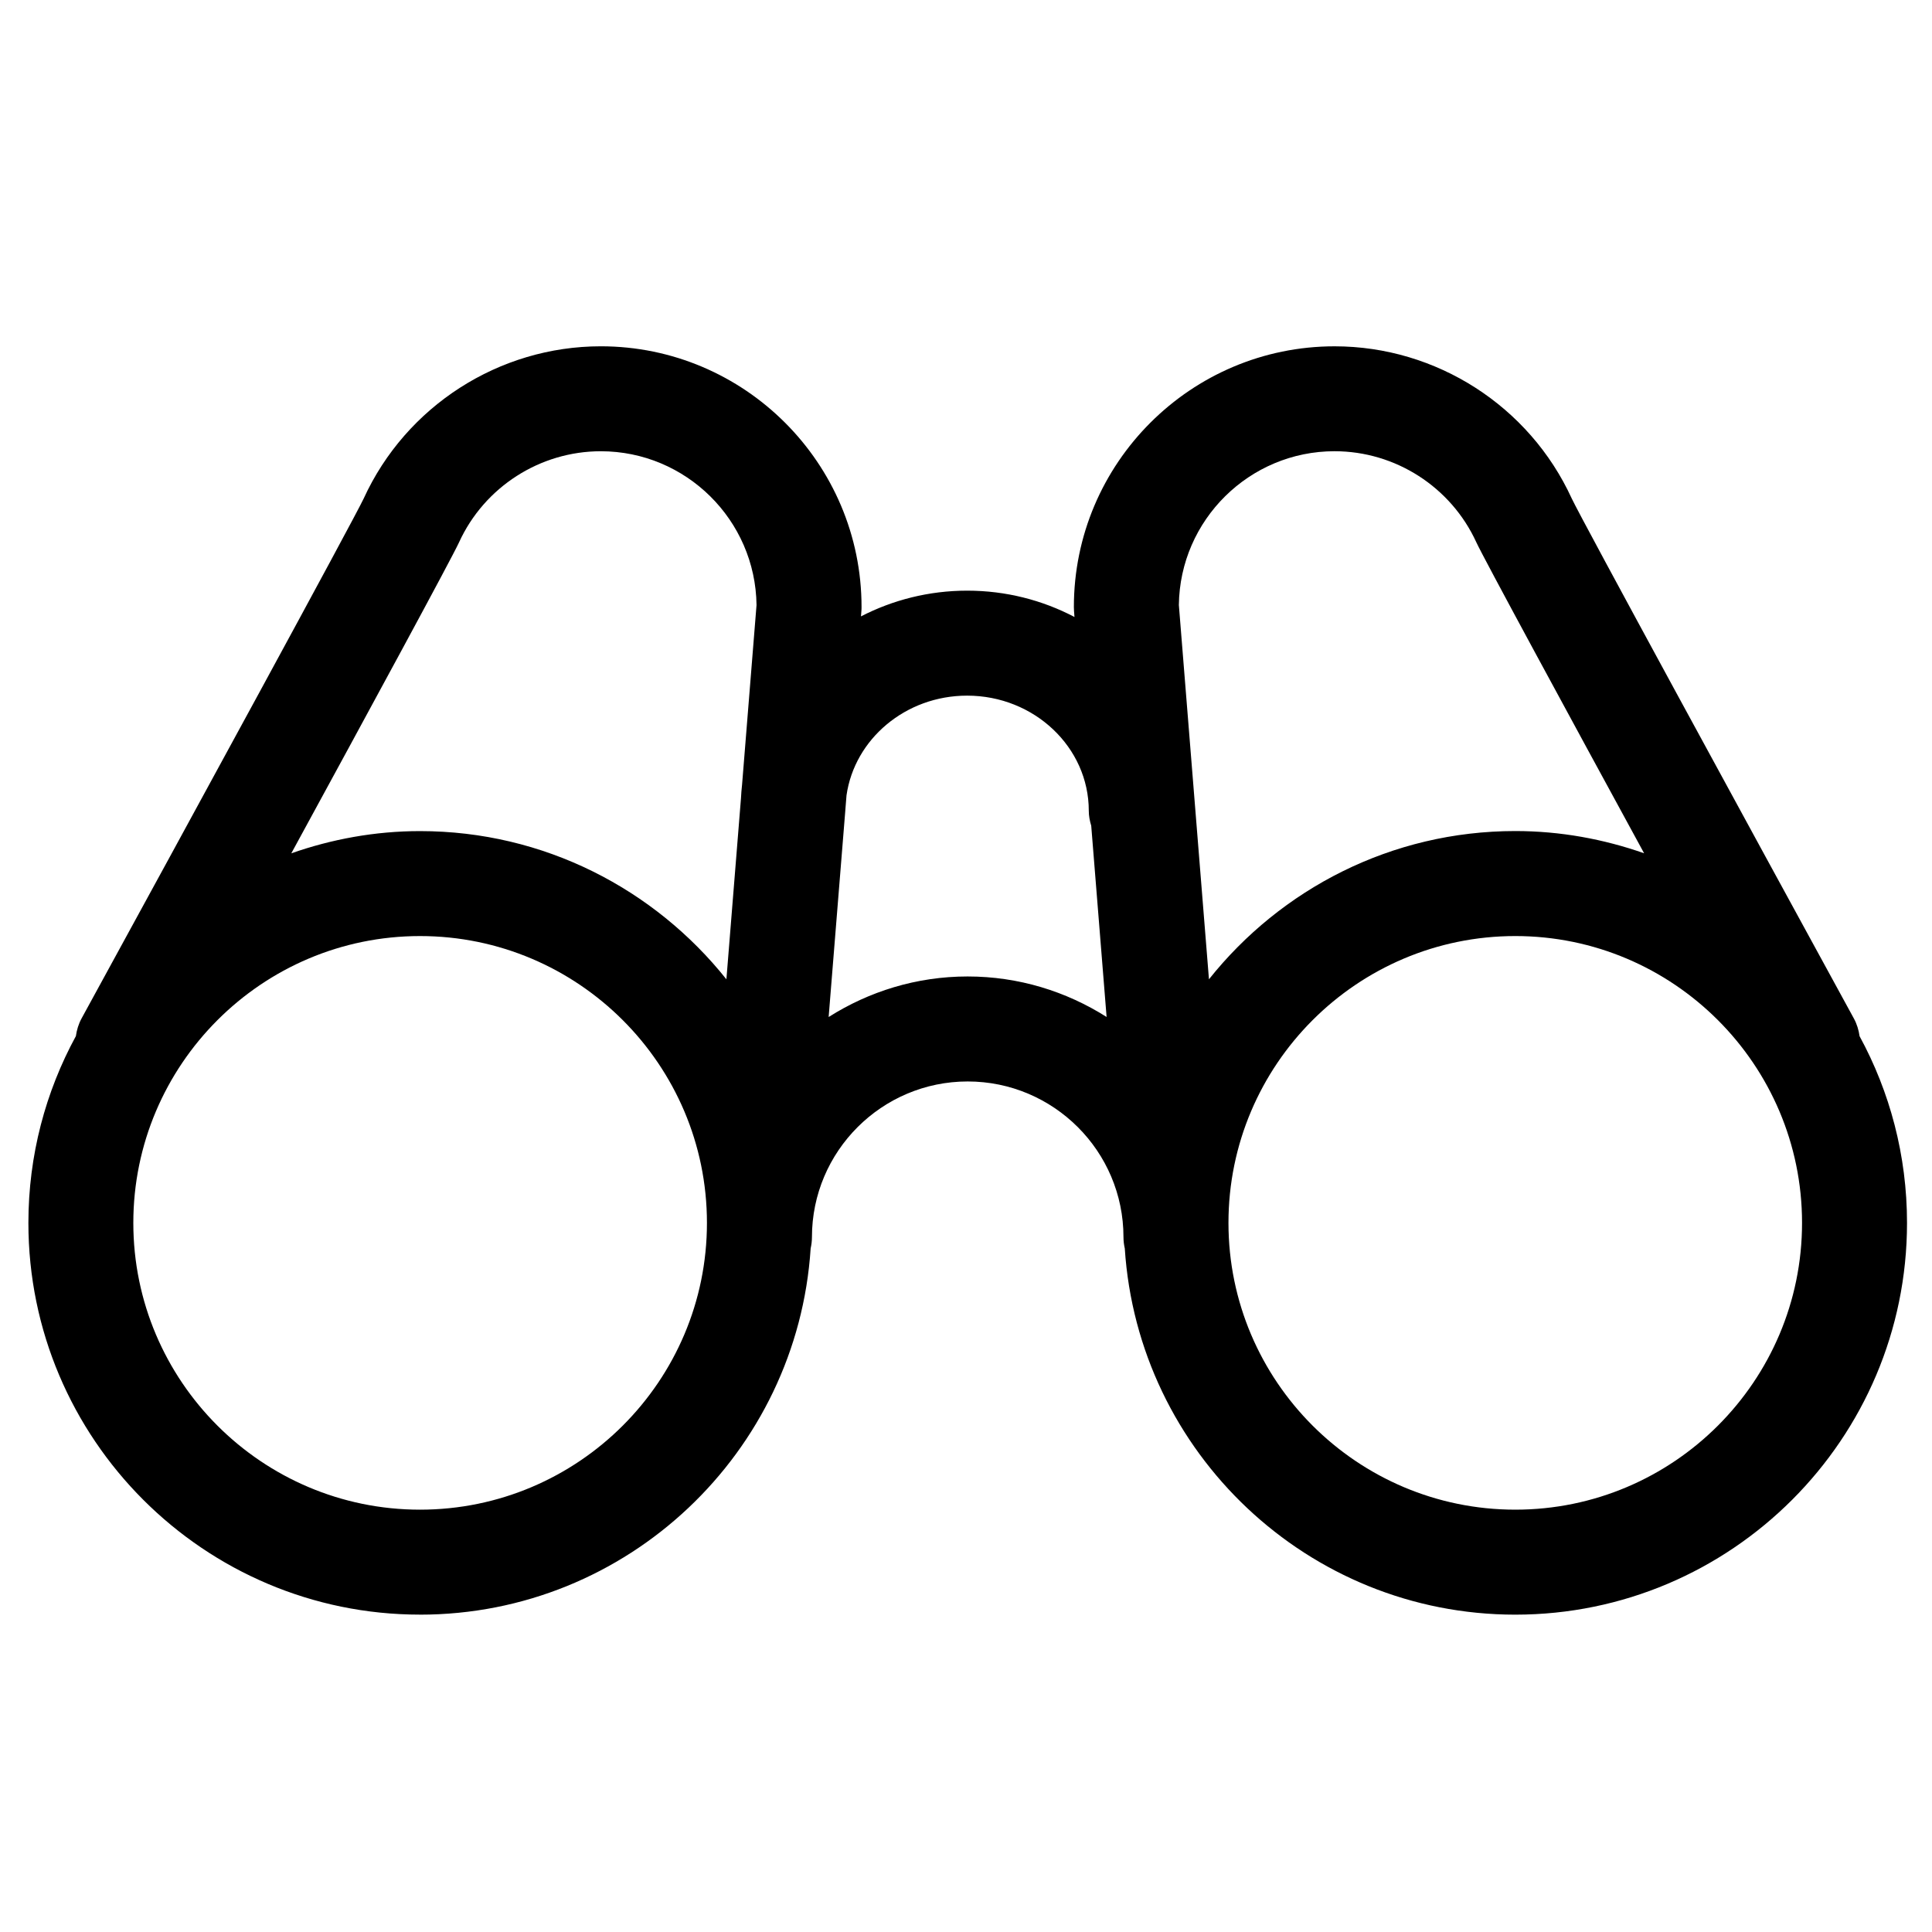
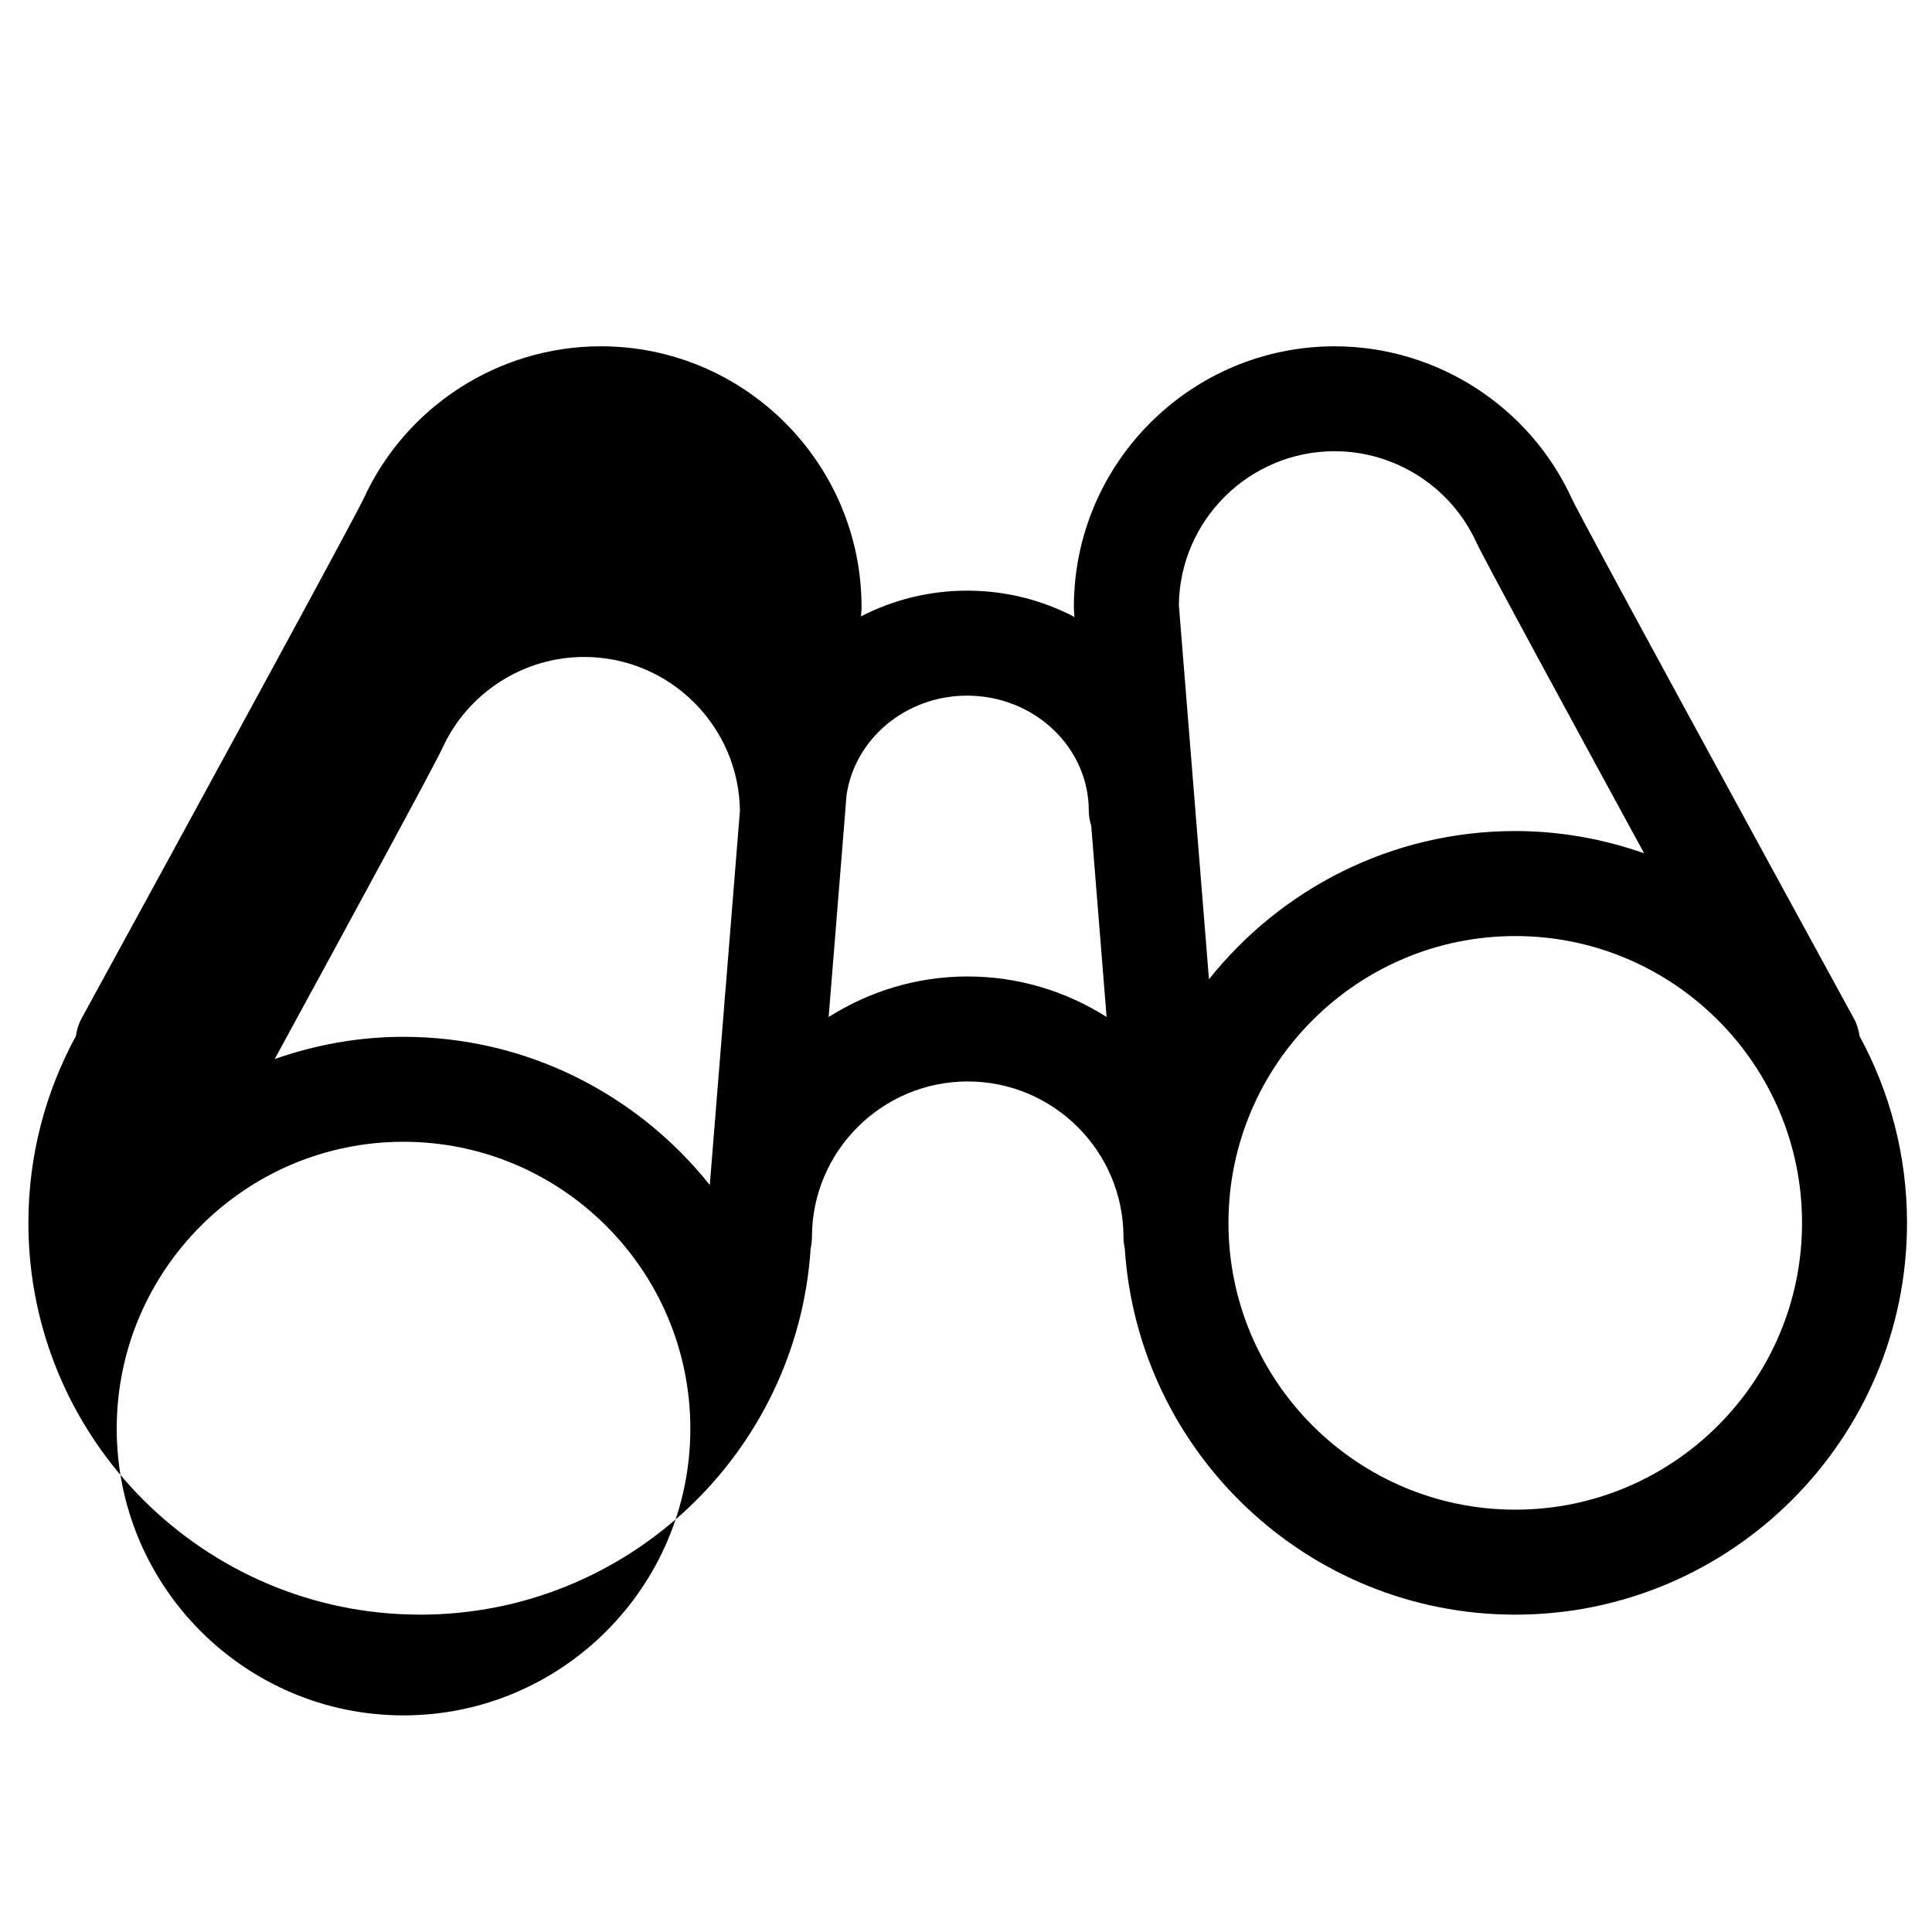
<svg xmlns="http://www.w3.org/2000/svg" fill="#000000" width="800px" height="800px" version="1.1" viewBox="144 144 512 512">
-   <path d="m255.32 571.9c54.98 0 100-42.961 103.51-97.047 0.215-0.973 0.344-1.965 0.344-3.008 0-22.738 18.512-41.246 41.273-41.246 22.77 0 41.285 18.508 41.285 41.246 0 1.039 0.129 2.031 0.348 3.008 3.504 54.09 48.52 97.047 103.49 97.047 57.234 0 103.81-46.57 103.81-103.82 0-17.906-4.562-34.77-12.574-49.484-0.227-1.621-0.703-3.223-1.535-4.734-28.555-52.242-72.051-132.04-74.73-137.73-11.234-24.527-35.898-40.355-62.859-40.355-38.098 0-69.094 30.992-69.094 69.094 0 0.367 0.012 0.738 0.043 1.113l0.117 1.523c-8.465-4.445-18.152-6.977-28.434-6.977-10.164 0-19.742 2.484-28.148 6.82l0.109-1.371c0.035-0.367 0.043-0.746 0.043-1.113 0-38.105-31-69.094-69.094-69.094-26.957 0-51.621 15.828-62.844 40.344-2.723 5.773-46.191 85.531-74.742 137.74-0.824 1.5-1.297 3.106-1.527 4.719-8.023 14.727-12.586 31.59-12.586 49.508-0.004 57.242 46.559 103.81 103.79 103.81zm366.24-103.82c0 41.91-34.082 75.996-75.988 75.996-41.922 0-76.016-34.082-76.016-75.996 0-41.906 34.094-76.016 76.016-76.016 41.898 0 75.988 34.109 75.988 76.016zm-123.88-204.5c16.109 0 30.848 9.473 37.555 24.121 1.949 4.231 24.254 45.332 44.473 82.426-10.707-3.754-22.168-5.891-34.137-5.891-32.863 0-62.145 15.387-81.184 39.285l-7.977-99.18c0.273-22.52 18.684-40.762 41.27-40.762zm-129.68 95.422c0-0.043 0.012-0.09 0.012-0.137 0-0.035 0.004-0.066 0.004-0.109l0.32-3.996c2.137-14.883 15.633-26.41 31.961-26.41 17.781 0 32.242 13.691 32.242 30.512 0 1.395 0.27 2.703 0.648 3.969l4.074 50.676c-10.676-6.762-23.281-10.734-36.828-10.734-13.543 0-26.152 3.981-36.832 10.746zm-102.34-71.297c6.703-14.648 21.449-24.121 37.555-24.121 22.582 0 40.996 18.242 41.273 40.766l-3.832 47.59c-0.145 1.203-0.223 2.426-0.293 3.644l-3.859 47.938c-19.039-23.891-48.328-39.273-81.191-39.273-11.965 0-23.414 2.141-34.113 5.887 20.227-37.113 42.535-78.203 44.461-82.43zm-10.348 104.36c41.926 0 76.035 34.109 76.035 76.016 0 41.91-34.109 75.996-76.035 75.996-41.895 0-75.98-34.082-75.98-75.996 0.004-41.906 34.086-76.016 75.98-76.016z" />
+   <path d="m255.32 571.9c54.98 0 100-42.961 103.51-97.047 0.215-0.973 0.344-1.965 0.344-3.008 0-22.738 18.512-41.246 41.273-41.246 22.77 0 41.285 18.508 41.285 41.246 0 1.039 0.129 2.031 0.348 3.008 3.504 54.09 48.52 97.047 103.49 97.047 57.234 0 103.81-46.57 103.81-103.82 0-17.906-4.562-34.77-12.574-49.484-0.227-1.621-0.703-3.223-1.535-4.734-28.555-52.242-72.051-132.04-74.73-137.73-11.234-24.527-35.898-40.355-62.859-40.355-38.098 0-69.094 30.992-69.094 69.094 0 0.367 0.012 0.738 0.043 1.113l0.117 1.523c-8.465-4.445-18.152-6.977-28.434-6.977-10.164 0-19.742 2.484-28.148 6.82l0.109-1.371c0.035-0.367 0.043-0.746 0.043-1.113 0-38.105-31-69.094-69.094-69.094-26.957 0-51.621 15.828-62.844 40.344-2.723 5.773-46.191 85.531-74.742 137.74-0.824 1.5-1.297 3.106-1.527 4.719-8.023 14.727-12.586 31.59-12.586 49.508-0.004 57.242 46.559 103.81 103.79 103.81zm366.24-103.82c0 41.91-34.082 75.996-75.988 75.996-41.922 0-76.016-34.082-76.016-75.996 0-41.906 34.094-76.016 76.016-76.016 41.898 0 75.988 34.109 75.988 76.016zm-123.88-204.5c16.109 0 30.848 9.473 37.555 24.121 1.949 4.231 24.254 45.332 44.473 82.426-10.707-3.754-22.168-5.891-34.137-5.891-32.863 0-62.145 15.387-81.184 39.285l-7.977-99.18c0.273-22.52 18.684-40.762 41.27-40.762zm-129.68 95.422c0-0.043 0.012-0.09 0.012-0.137 0-0.035 0.004-0.066 0.004-0.109l0.32-3.996c2.137-14.883 15.633-26.41 31.961-26.41 17.781 0 32.242 13.691 32.242 30.512 0 1.395 0.27 2.703 0.648 3.969l4.074 50.676c-10.676-6.762-23.281-10.734-36.828-10.734-13.543 0-26.152 3.981-36.832 10.746m-102.34-71.297c6.703-14.648 21.449-24.121 37.555-24.121 22.582 0 40.996 18.242 41.273 40.766l-3.832 47.59c-0.145 1.203-0.223 2.426-0.293 3.644l-3.859 47.938c-19.039-23.891-48.328-39.273-81.191-39.273-11.965 0-23.414 2.141-34.113 5.887 20.227-37.113 42.535-78.203 44.461-82.43zm-10.348 104.36c41.926 0 76.035 34.109 76.035 76.016 0 41.91-34.109 75.996-76.035 75.996-41.895 0-75.98-34.082-75.98-75.996 0.004-41.906 34.086-76.016 75.98-76.016z" />
</svg>